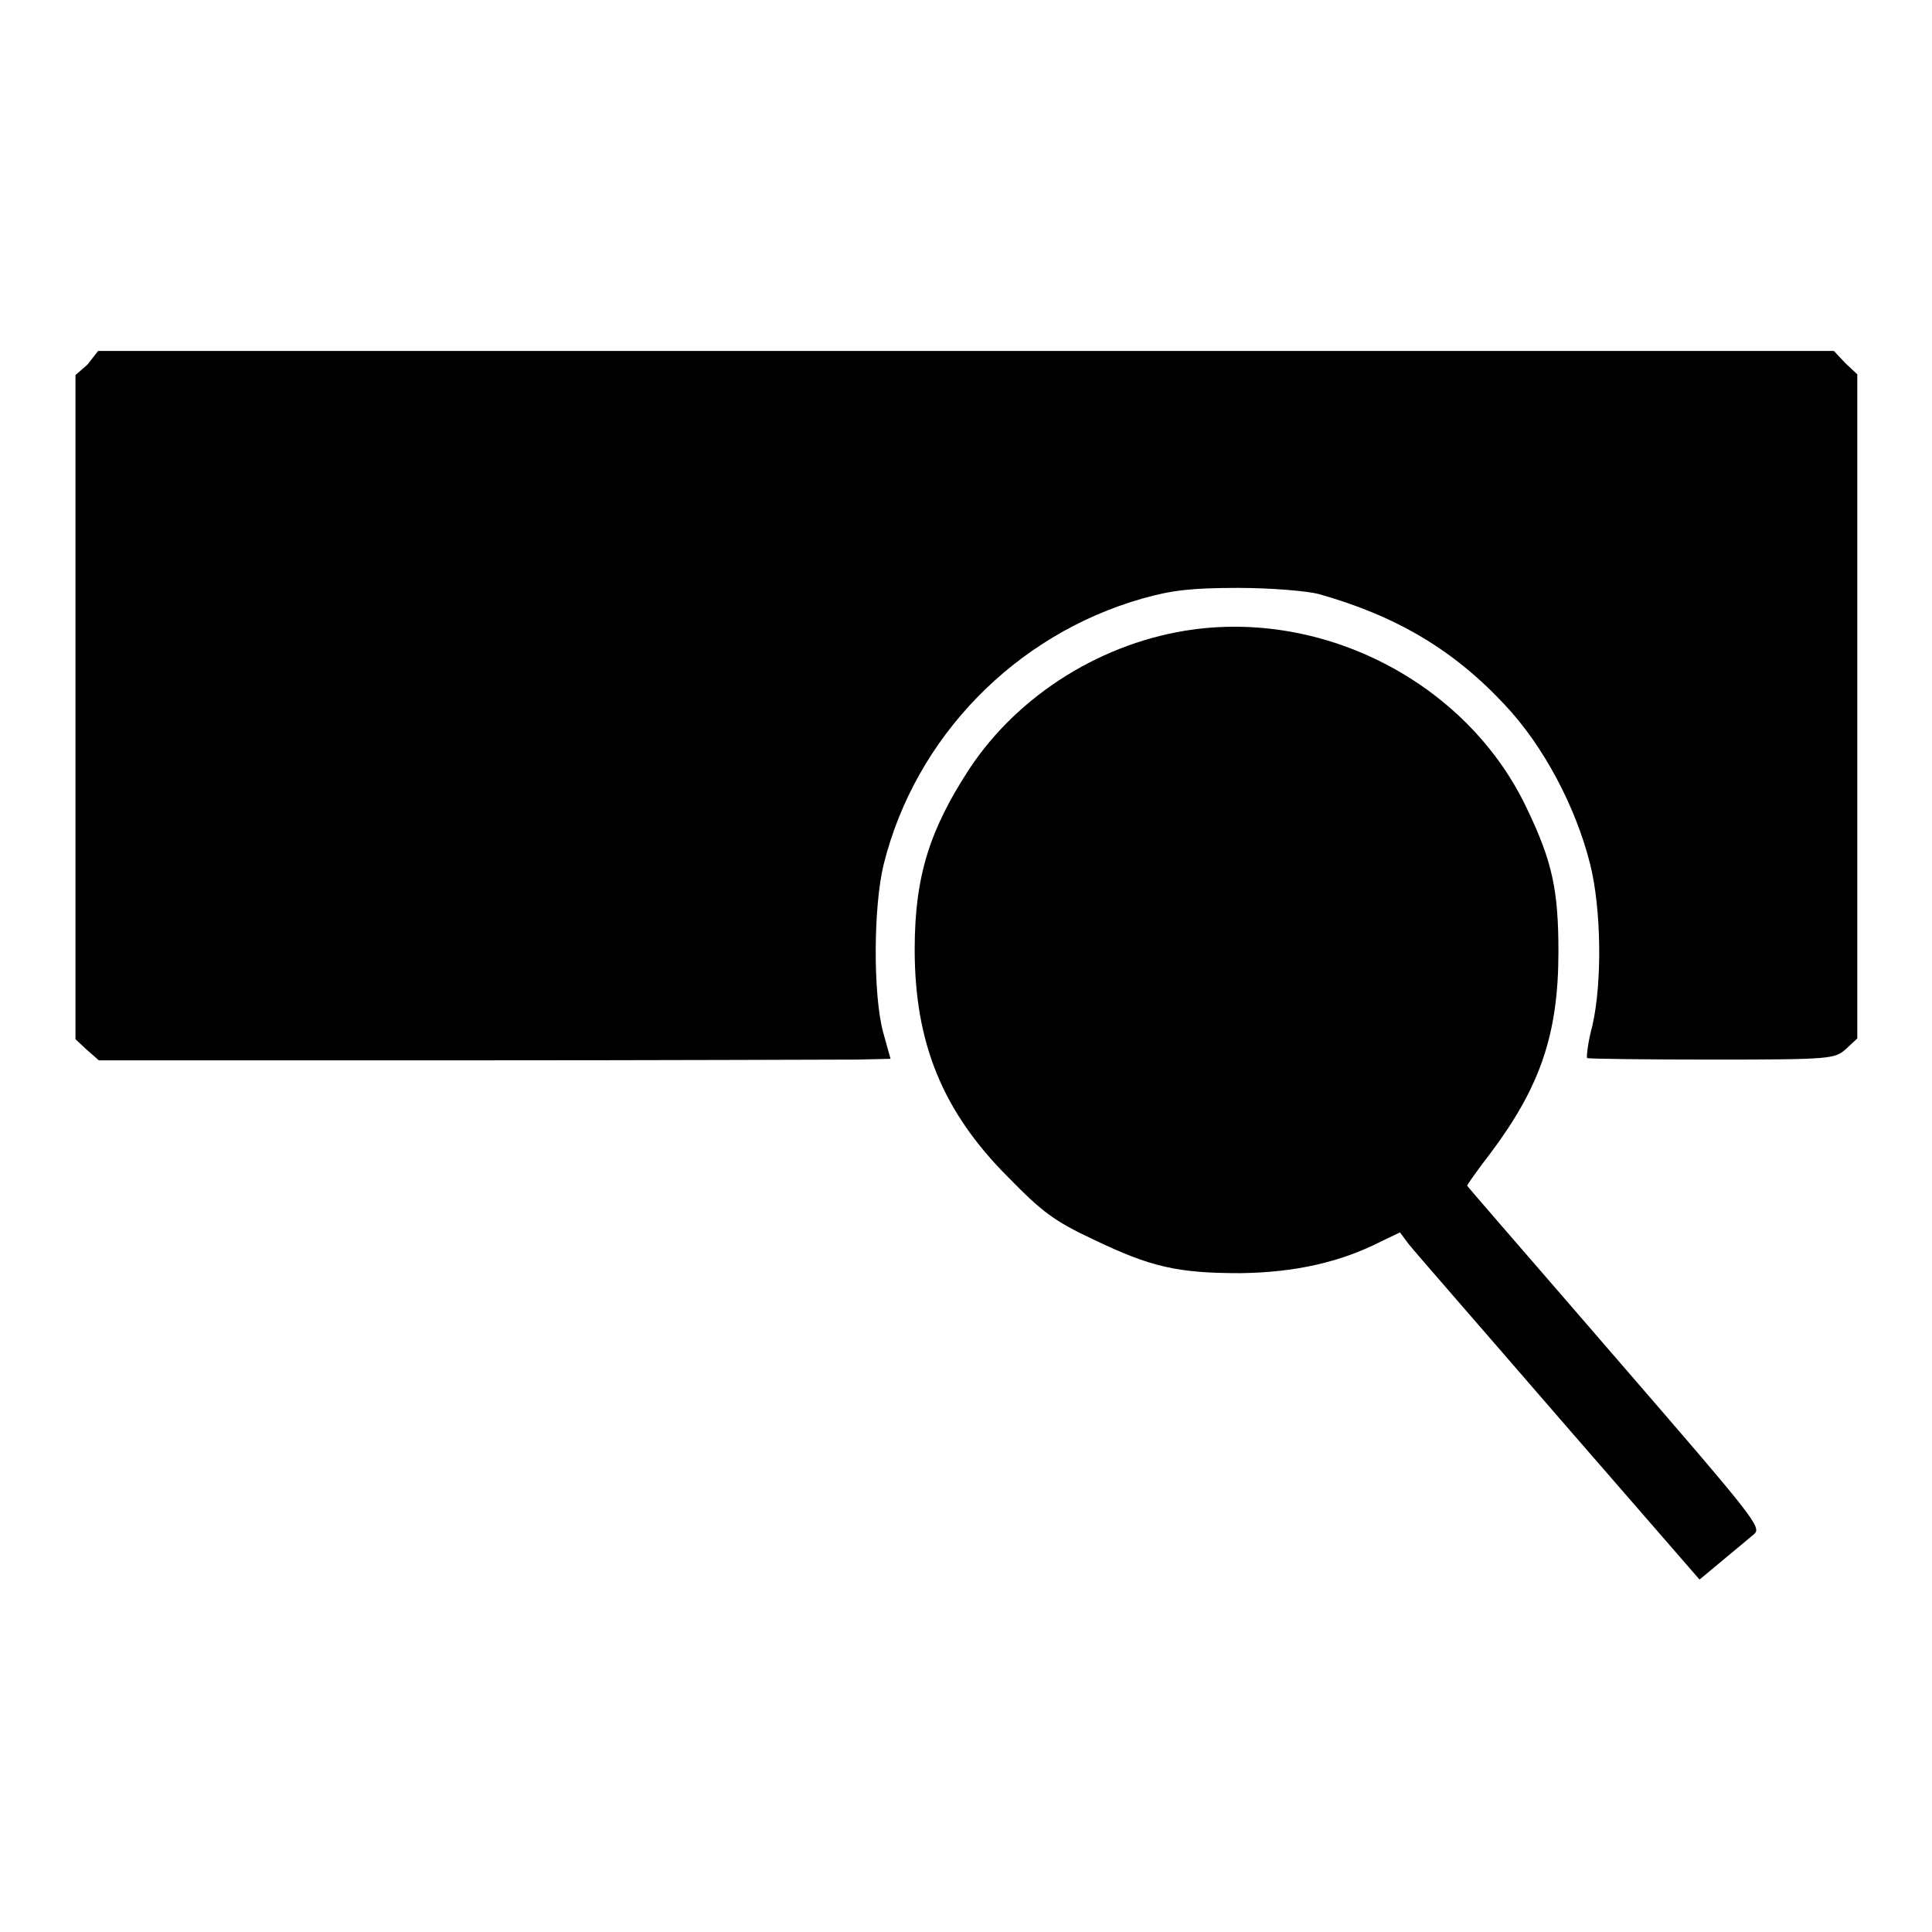
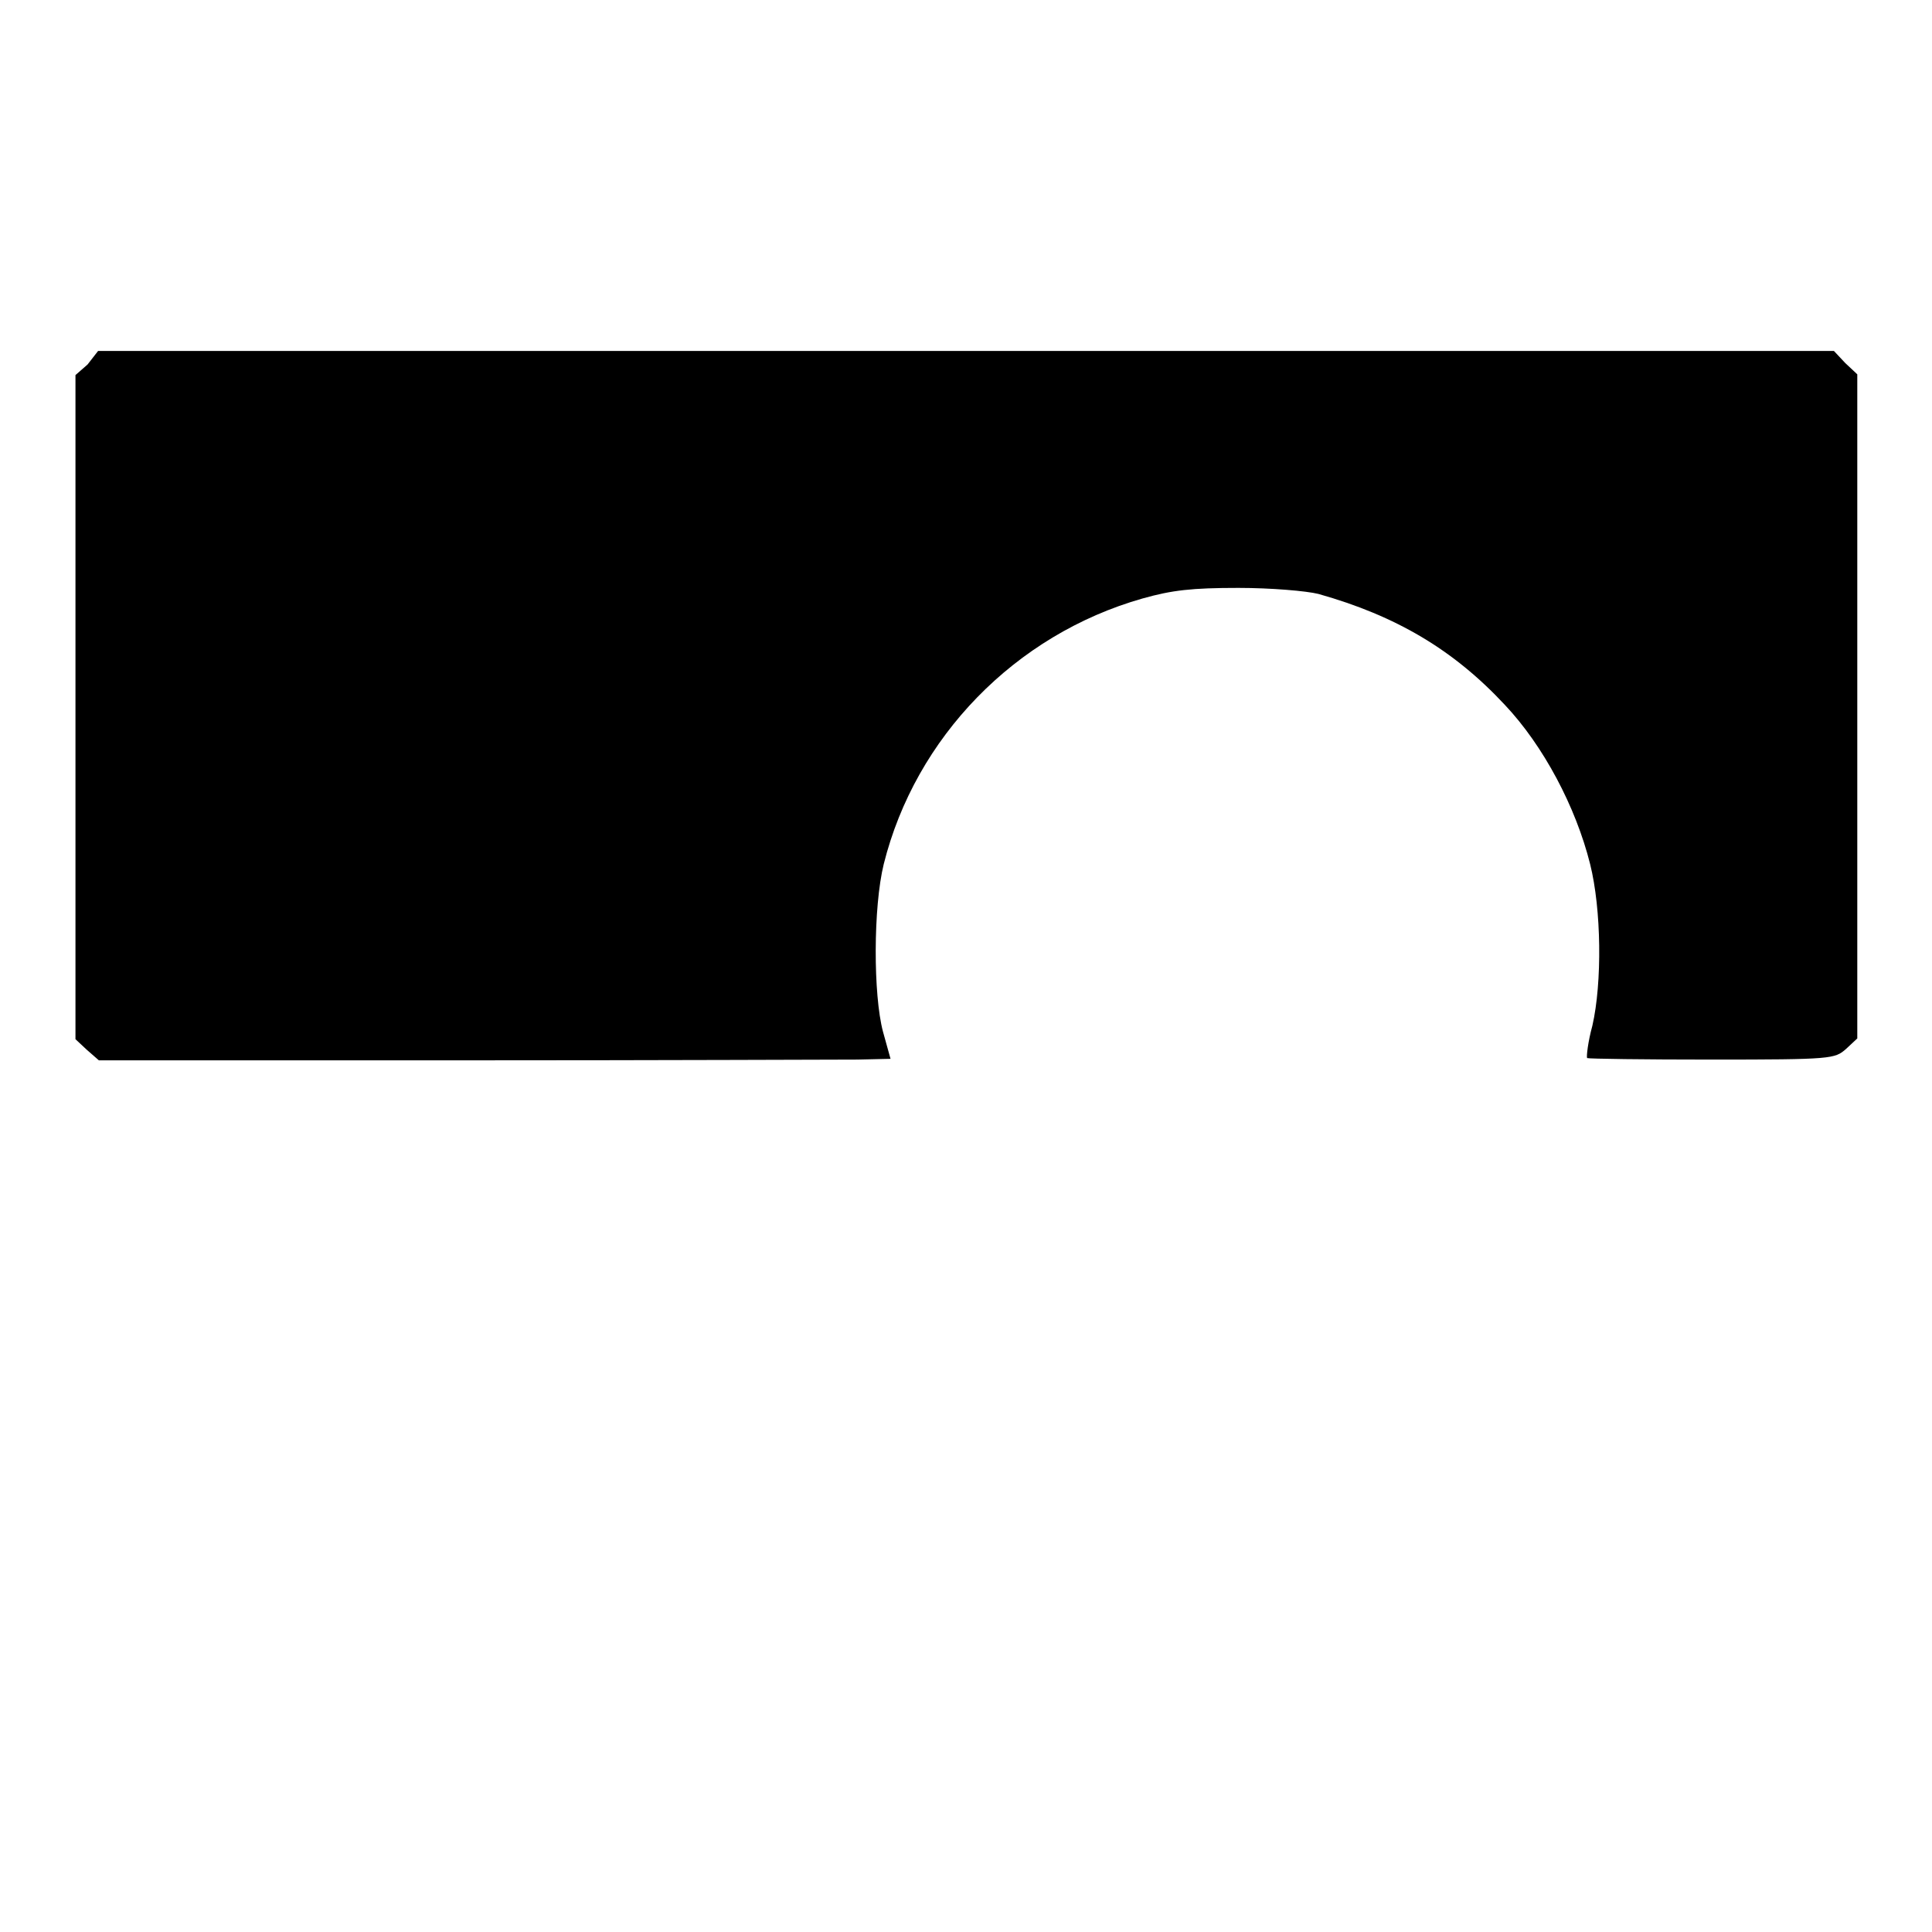
<svg xmlns="http://www.w3.org/2000/svg" version="1.1" x="0px" y="0px" viewBox="0 0 256 256" enable-background="new 0 0 256 256" xml:space="preserve">
  <g>
    <g>
      <g>
        <path fill="#000000" d="M11.6,48.3L10,49.7v44v44l1.5,1.4l1.6,1.4h48c26.4,0,50-0.1,52.5-0.1l4.4-0.1l-1-3.6c-1.3-4.9-1.3-16.5,0.1-22.2c4.2-16.8,17.4-30.4,34.3-35.2c3.9-1.1,6.5-1.4,12.7-1.4c4.3,0,9,0.4,10.6,0.8c10.3,2.9,17.9,7.4,24.7,14.7c5.1,5.4,9.4,13.5,11.3,21.1c1.5,6,1.6,15.7,0.3,21.4c-0.6,2.2-0.8,4.1-0.7,4.3c0.2,0.1,7.6,0.2,16.5,0.2c16,0,16.3-0.1,17.8-1.4l1.5-1.4v-44v-44l-1.6-1.5l-1.5-1.6H128H13L11.6,48.3z" />
-         <path fill="#000000" d="M158.2,83.4c-12,1.6-23.2,8.6-29.7,18.4c-5.3,8.1-7.3,14.3-7.3,24c0,12.4,3.7,21.5,12.4,30.2c4.5,4.6,6.1,5.8,11.2,8.2c7.7,3.7,11.2,4.5,19.6,4.5c7.1-0.1,13.1-1.4,18.6-4.2l2.5-1.2l1.2,1.6c0.7,0.9,9.7,11.2,19.9,23l18.6,21.4l3-2.5c1.7-1.4,3.6-3,4.2-3.5c1.1-0.9,0.2-2-18.4-23.5c-10.7-12.4-19.6-22.6-19.6-22.7s1.4-2.1,3.1-4.3c6.6-8.8,9-15.8,9-26.7c0-8.1-0.8-11.9-4.1-18.8C194.8,91,176.3,81,158.2,83.4z" />
      </g>
    </g>
  </g>
</svg>